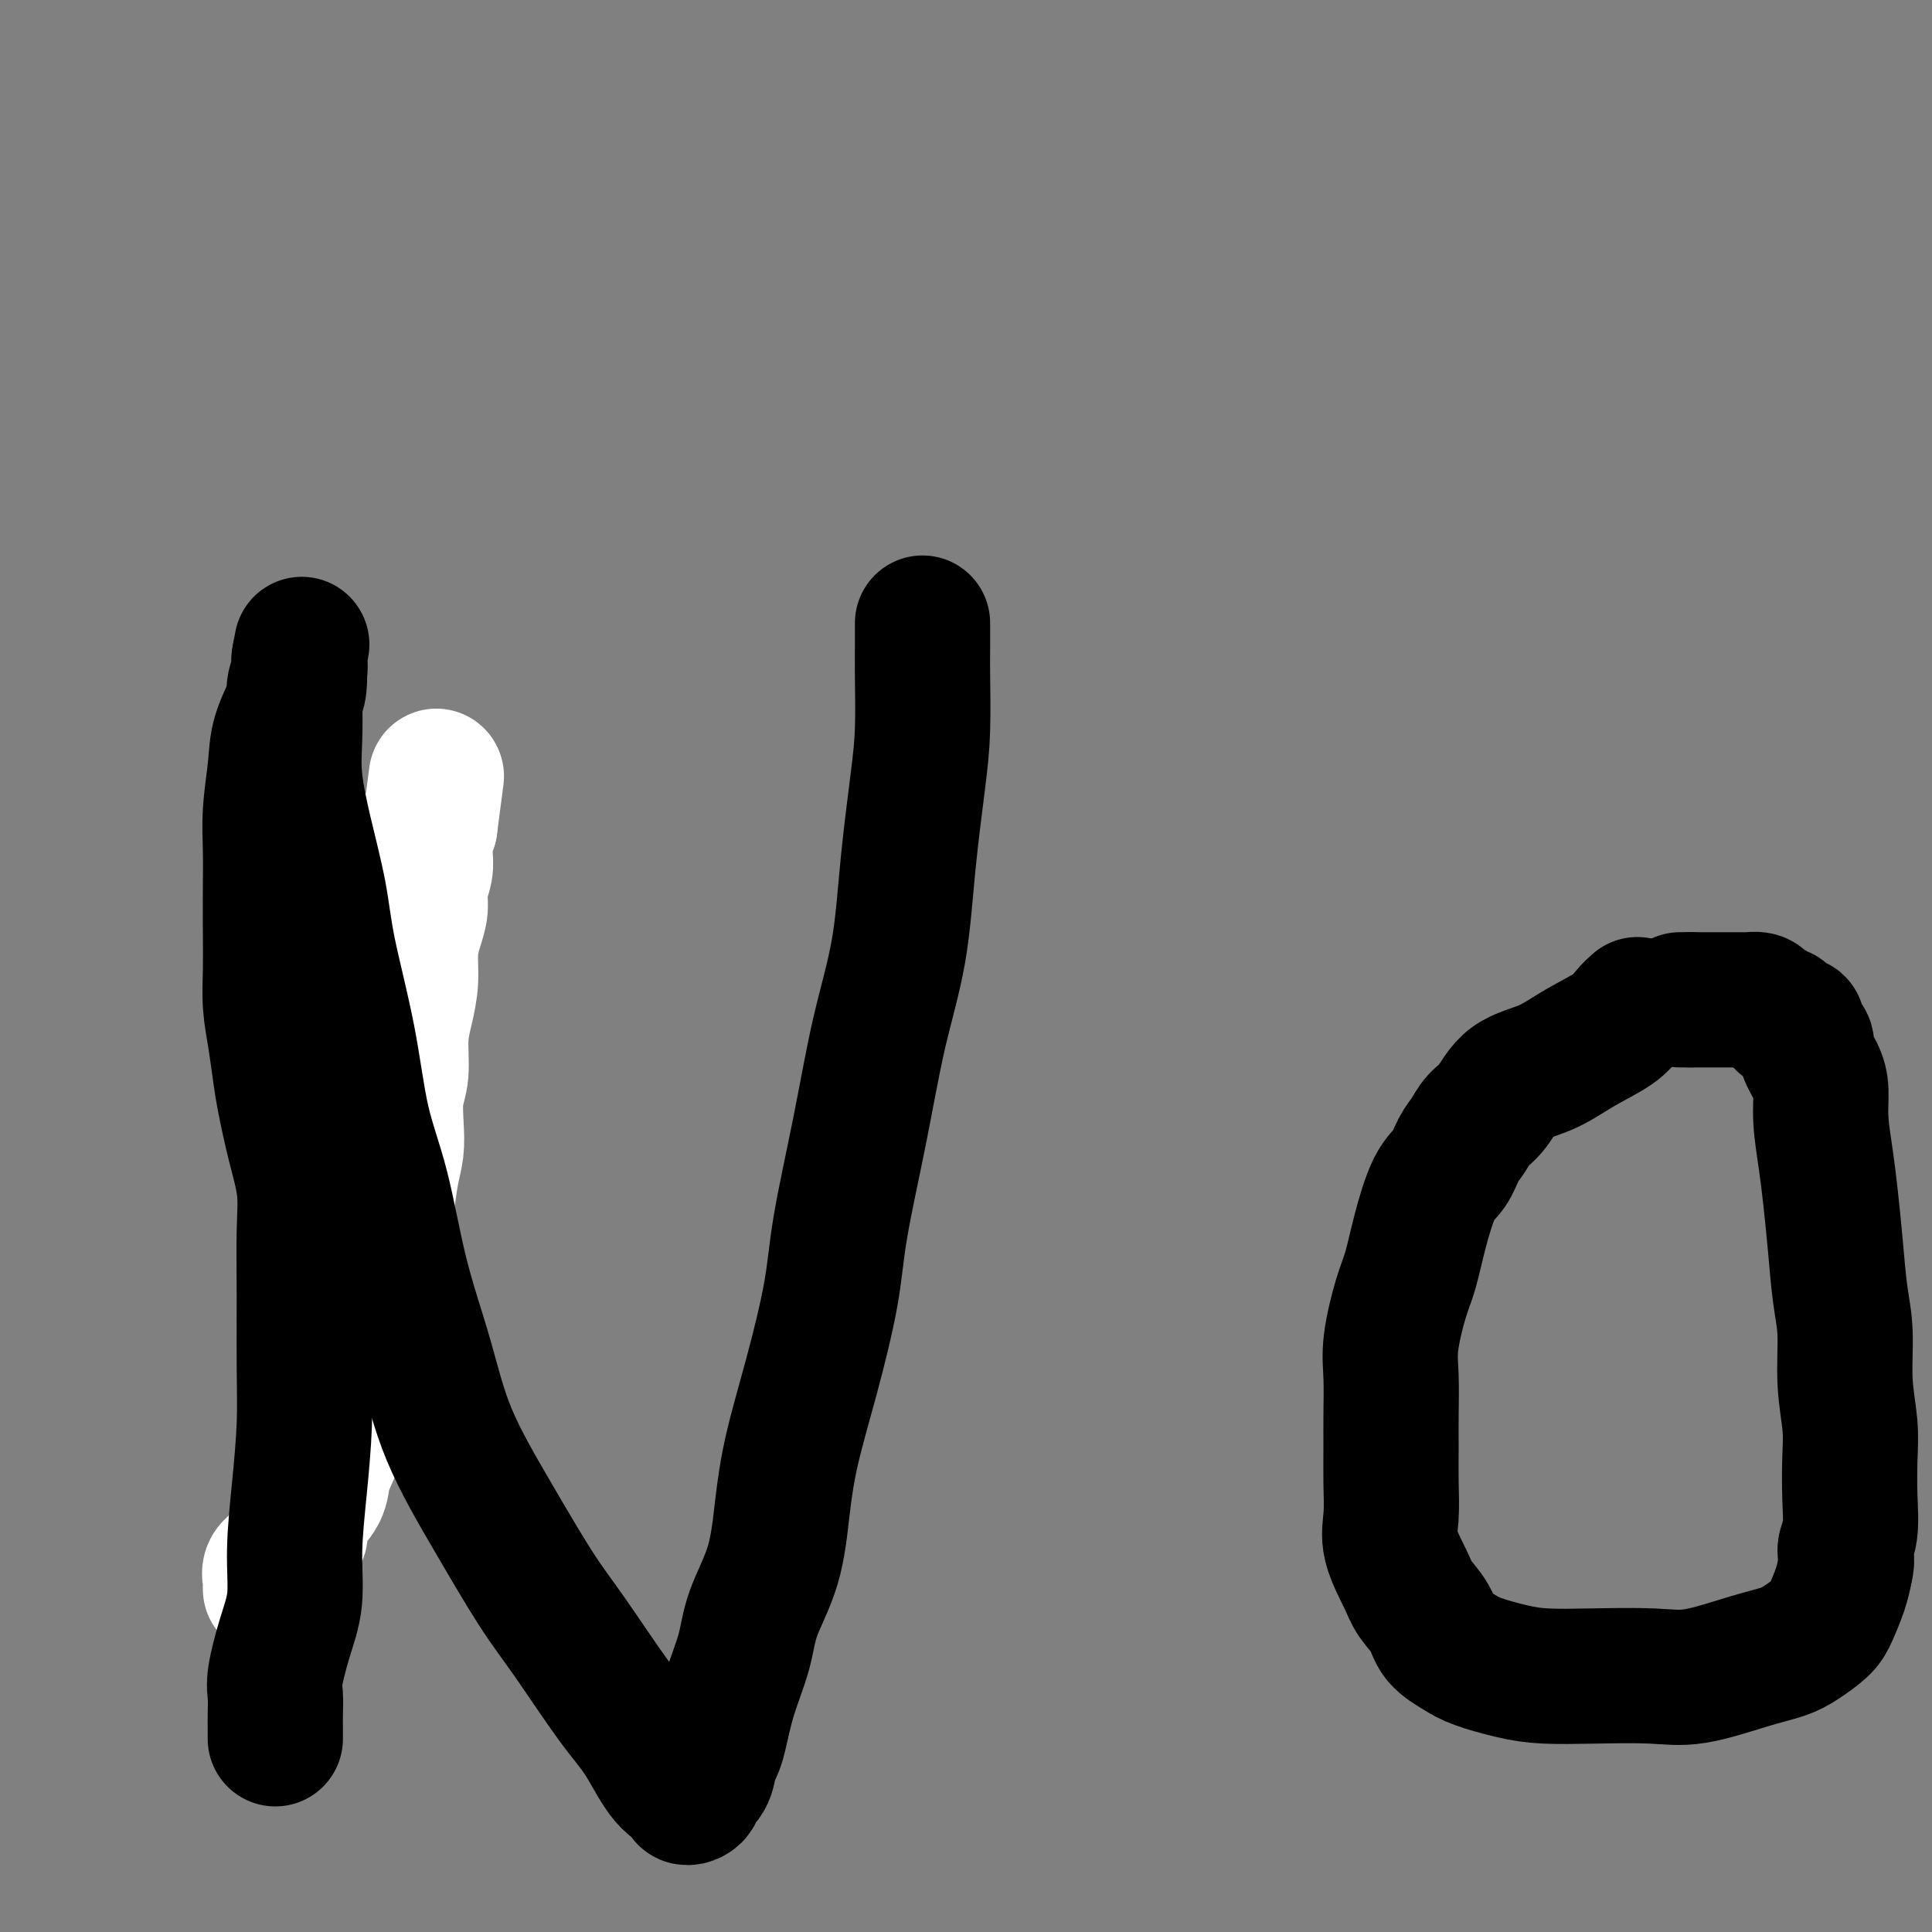
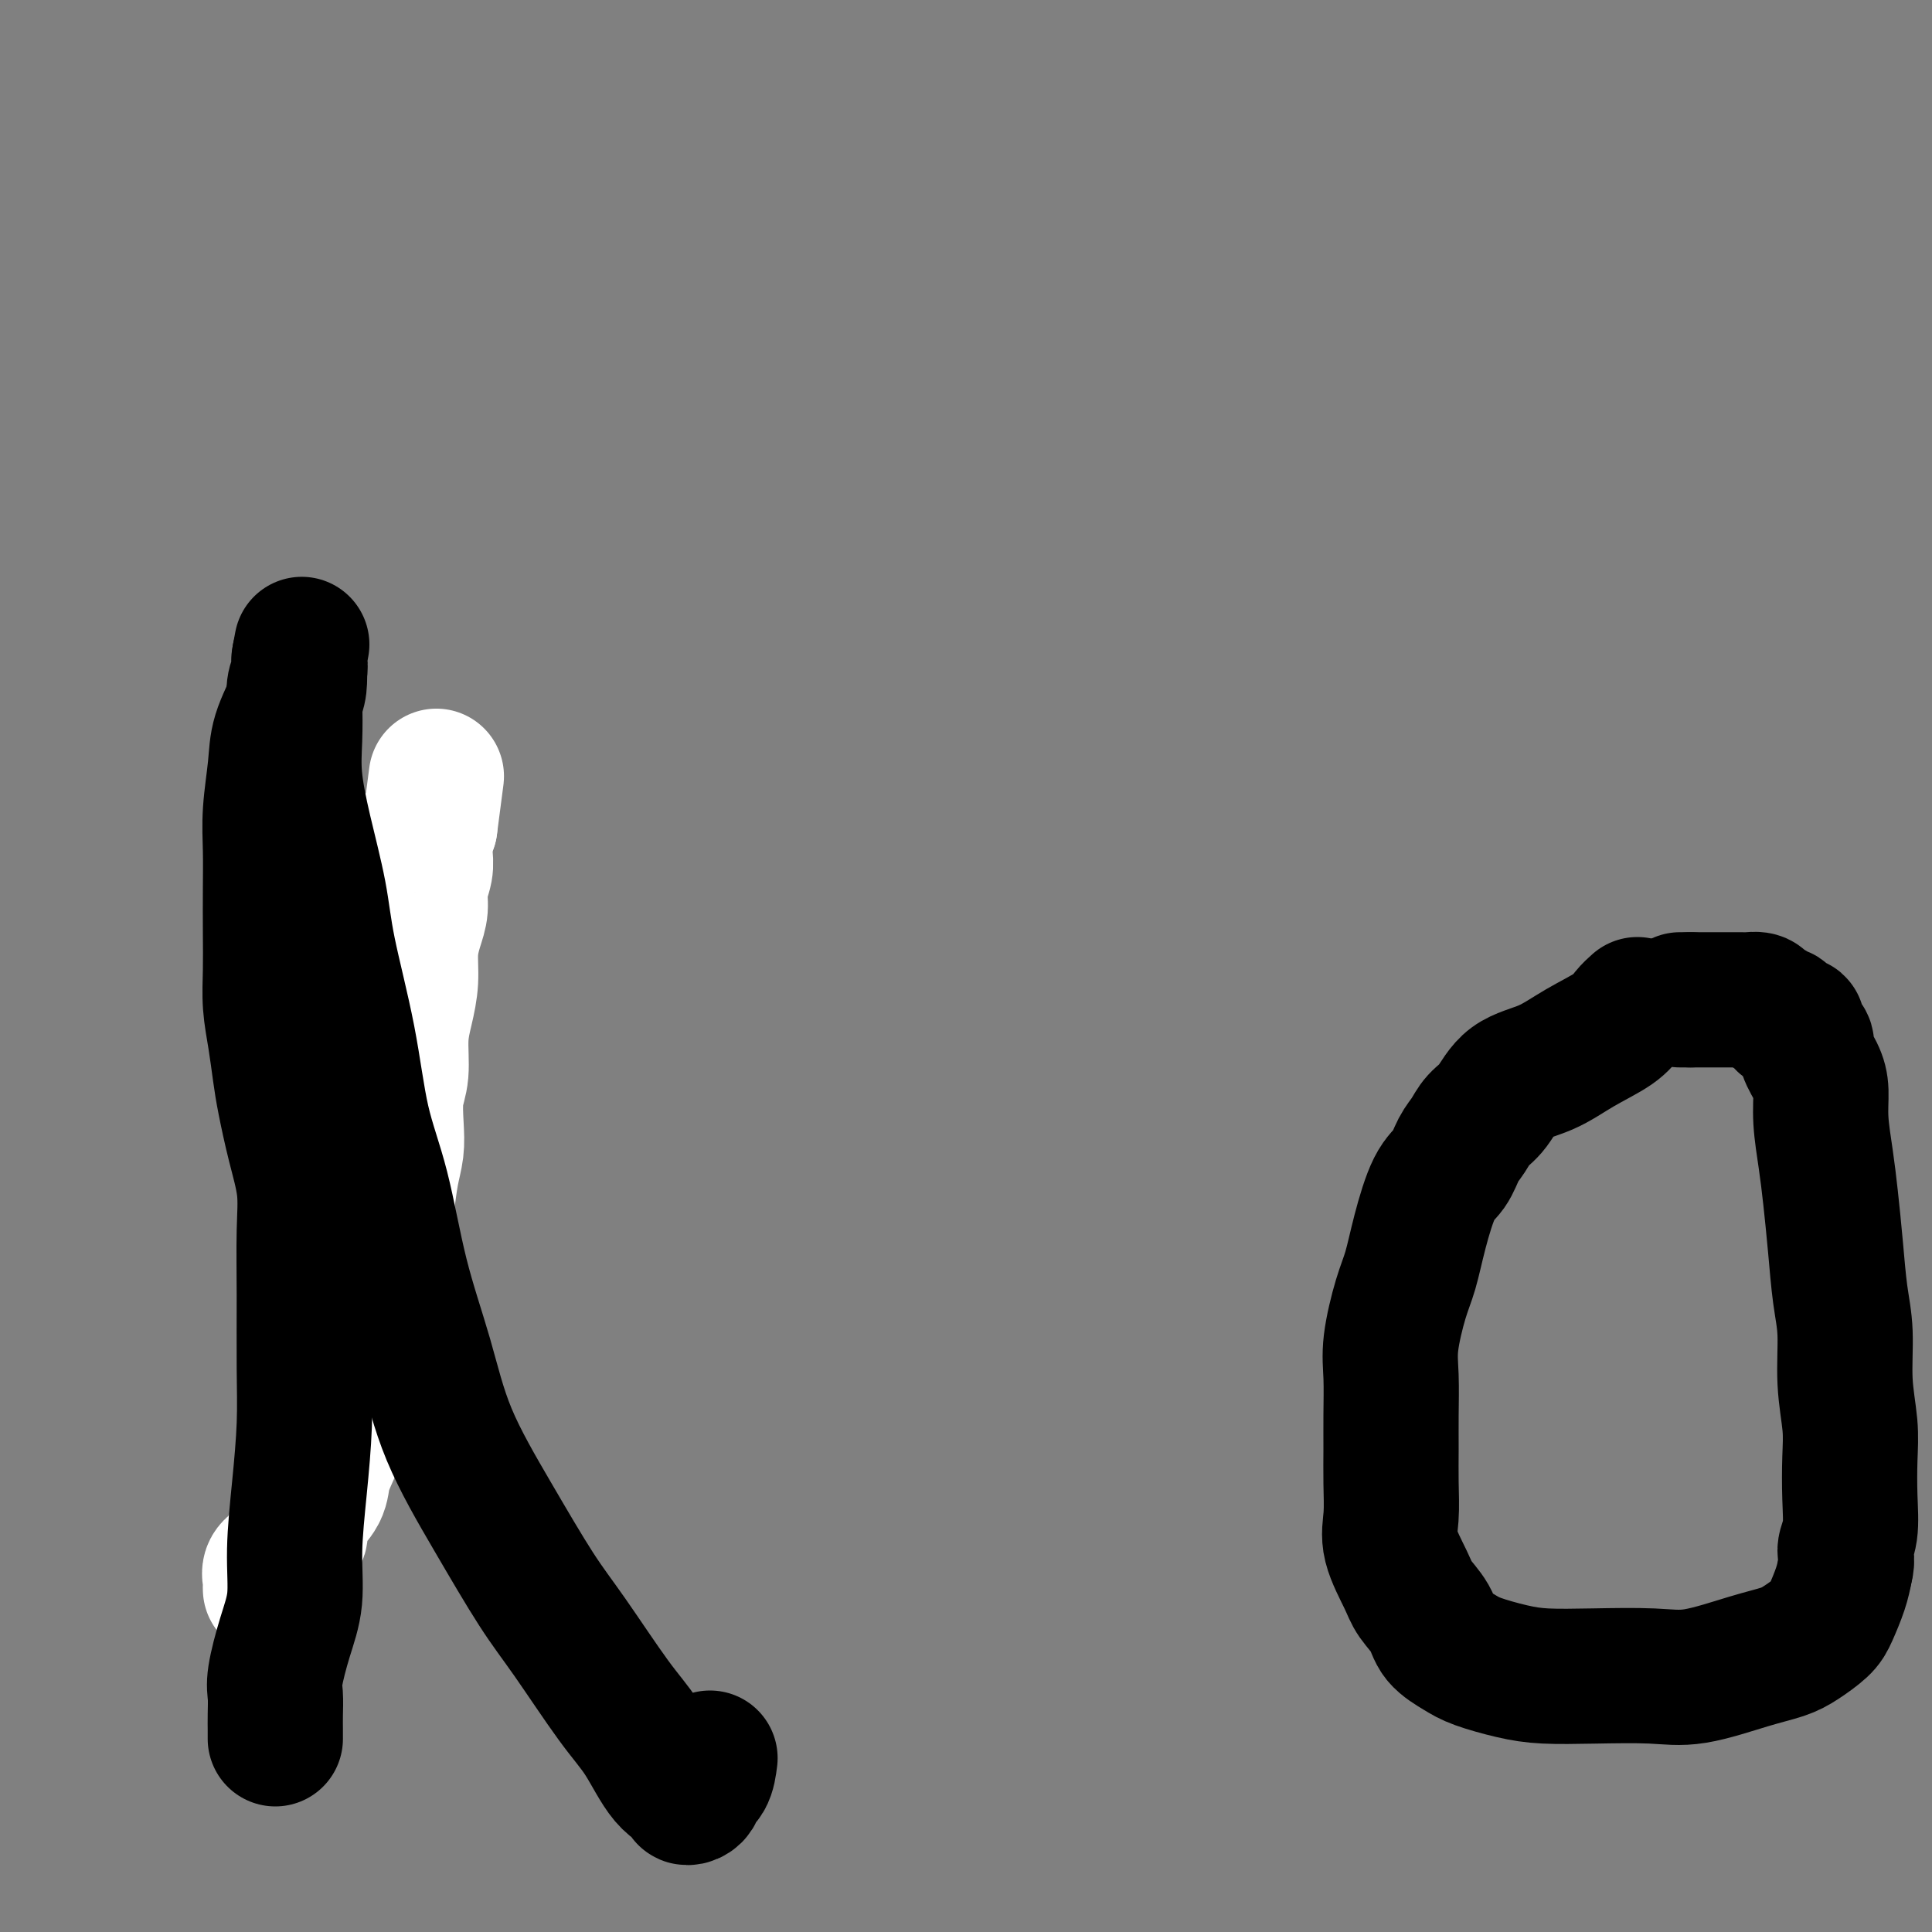
<svg xmlns="http://www.w3.org/2000/svg" viewBox="0 0 400 400" version="1.1">
  <rect x="0" y="0" width="400" height="400" fill="#808080" stroke="none" />
  <g fill="none" stroke="#FFFFFF" stroke-width="28" stroke-linecap="round" stroke-linejoin="round">
    <path d="M56,329c-0.013,-0.359 -0.026,-0.719 0,-1c0.026,-0.281 0.092,-0.484 0,-1c-0.092,-0.516 -0.340,-1.345 0,-2c0.340,-0.655 1.269,-1.136 2,-2c0.731,-0.864 1.264,-2.110 2,-3c0.736,-0.890 1.674,-1.423 2,-2c0.326,-0.577 0.041,-1.199 0,-2c-0.041,-0.801 0.163,-1.781 1,-3c0.837,-1.219 2.307,-2.677 3,-4c0.693,-1.323 0.609,-2.510 1,-4c0.391,-1.490 1.255,-3.281 2,-5c0.745,-1.719 1.369,-3.365 2,-6c0.631,-2.635 1.268,-6.261 2,-9c0.732,-2.739 1.558,-4.593 2,-7c0.442,-2.407 0.499,-5.367 1,-8c0.501,-2.633 1.444,-4.937 2,-7c0.556,-2.063 0.724,-3.883 1,-6c0.276,-2.117 0.661,-4.530 1,-7c0.339,-2.470 0.631,-4.997 1,-7c0.369,-2.003 0.816,-3.483 1,-5c0.184,-1.517 0.105,-3.072 0,-5c-0.105,-1.928 -0.234,-4.229 0,-6c0.234,-1.771 0.833,-3.011 1,-5c0.167,-1.989 -0.096,-4.727 0,-7c0.096,-2.273 0.552,-4.081 1,-6c0.448,-1.919 0.890,-3.948 1,-6c0.110,-2.052 -0.110,-4.128 0,-6c0.110,-1.872 0.551,-3.541 1,-5c0.449,-1.459 0.905,-2.708 1,-4c0.095,-1.292 -0.171,-2.626 0,-4c0.171,-1.374 0.778,-2.788 1,-4c0.222,-1.212 0.059,-2.223 0,-3c-0.059,-0.777 -0.013,-1.319 0,-2c0.013,-0.681 -0.007,-1.502 0,-2c0.007,-0.498 0.040,-0.672 0,-1c-0.040,-0.328 -0.154,-0.808 0,-1c0.154,-0.192 0.577,-0.096 1,0" />
    <path d="M89,171c2.333,-17.833 1.167,-8.917 0,0" />
  </g>
  <g fill="none" stroke="#000000" stroke-width="28" stroke-linecap="round" stroke-linejoin="round">
    <path d="M57,360c-0.001,-0.373 -0.002,-0.746 0,-1c0.002,-0.254 0.006,-0.390 0,-1c-0.006,-0.610 -0.022,-1.695 0,-3c0.022,-1.305 0.082,-2.828 0,-4c-0.082,-1.172 -0.306,-1.991 0,-4c0.306,-2.009 1.144,-5.208 2,-8c0.856,-2.792 1.732,-5.176 2,-8c0.268,-2.824 -0.072,-6.087 0,-10c0.072,-3.913 0.555,-8.477 1,-13c0.445,-4.523 0.853,-9.007 1,-13c0.147,-3.993 0.034,-7.495 0,-12c-0.034,-4.505 0.012,-10.014 0,-15c-0.012,-4.986 -0.083,-9.451 0,-13c0.083,-3.549 0.321,-6.183 0,-9c-0.321,-2.817 -1.200,-5.816 -2,-9c-0.800,-3.184 -1.521,-6.554 -2,-9c-0.479,-2.446 -0.717,-3.967 -1,-6c-0.283,-2.033 -0.612,-4.579 -1,-7c-0.388,-2.421 -0.836,-4.718 -1,-7c-0.164,-2.282 -0.045,-4.550 0,-7c0.045,-2.450 0.016,-5.084 0,-8c-0.016,-2.916 -0.017,-6.114 0,-9c0.017,-2.886 0.053,-5.458 0,-8c-0.053,-2.542 -0.196,-5.053 0,-8c0.196,-2.947 0.732,-6.331 1,-9c0.268,-2.669 0.268,-4.624 1,-7c0.732,-2.376 2.196,-5.172 3,-7c0.804,-1.828 0.947,-2.686 1,-4c0.053,-1.314 0.014,-3.084 0,-4c-0.014,-0.916 -0.004,-0.977 0,-1c0.004,-0.023 0.001,-0.006 0,0c-0.001,0.006 -0.001,0.003 0,0" />
    <path d="M62,136c0.933,-4.989 0.264,-1.460 0,0c-0.264,1.460 -0.123,0.853 0,1c0.123,0.147 0.228,1.049 0,2c-0.228,0.951 -0.788,1.952 -1,3c-0.212,1.048 -0.075,2.142 0,4c0.075,1.858 0.087,4.479 0,7c-0.087,2.521 -0.273,4.942 0,8c0.273,3.058 1.006,6.753 2,11c0.994,4.247 2.250,9.046 3,13c0.750,3.954 0.993,7.064 2,12c1.007,4.936 2.779,11.699 4,18c1.221,6.301 1.890,12.140 3,17c1.110,4.860 2.660,8.739 4,14c1.340,5.261 2.472,11.903 4,18c1.528,6.097 3.454,11.649 5,17c1.546,5.351 2.713,10.503 5,16c2.287,5.497 5.696,11.341 9,17c3.304,5.659 6.504,11.134 9,15c2.496,3.866 4.288,6.125 7,10c2.712,3.875 6.344,9.368 9,13c2.656,3.632 4.336,5.405 6,8c1.664,2.595 3.312,6.013 5,8c1.688,1.987 3.417,2.544 4,3c0.583,0.456 0.019,0.811 0,1c-0.019,0.189 0.506,0.211 1,0c0.494,-0.211 0.957,-0.654 1,-1c0.043,-0.346 -0.335,-0.593 0,-1c0.335,-0.407 1.381,-0.973 2,-2c0.619,-1.027 0.809,-2.513 1,-4" />
-     <path d="M147,364c1.149,-1.850 1.523,-2.975 2,-5c0.477,-2.025 1.059,-4.949 2,-8c0.941,-3.051 2.243,-6.227 3,-9c0.757,-2.773 0.971,-5.142 2,-8c1.029,-2.858 2.874,-6.206 4,-10c1.126,-3.794 1.532,-8.033 2,-12c0.468,-3.967 0.999,-7.660 2,-12c1.001,-4.340 2.472,-9.325 4,-15c1.528,-5.675 3.113,-12.039 4,-17c0.887,-4.961 1.077,-8.520 2,-14c0.923,-5.480 2.580,-12.882 4,-20c1.420,-7.118 2.605,-13.952 4,-20c1.395,-6.048 3.001,-11.310 4,-17c0.999,-5.690 1.392,-11.809 2,-18c0.608,-6.191 1.431,-12.454 2,-17c0.569,-4.546 0.885,-7.376 1,-11c0.115,-3.624 0.031,-8.043 0,-11c-0.031,-2.957 -0.008,-4.452 0,-6c0.008,-1.548 0.002,-3.147 0,-4c-0.002,-0.853 -0.001,-0.958 0,-1c0.001,-0.042 0.000,-0.021 0,0" />
    <path d="M339,208c-0.674,0.598 -1.349,1.197 -2,2c-0.651,0.803 -1.279,1.811 -3,3c-1.721,1.189 -4.534,2.558 -7,4c-2.466,1.442 -4.586,2.956 -7,4c-2.414,1.044 -5.122,1.618 -7,3c-1.878,1.382 -2.925,3.570 -4,5c-1.075,1.430 -2.178,2.100 -3,3c-0.822,0.900 -1.365,2.030 -2,3c-0.635,0.970 -1.364,1.781 -2,3c-0.636,1.219 -1.181,2.846 -2,4c-0.819,1.154 -1.912,1.837 -3,4c-1.088,2.163 -2.172,5.807 -3,9c-0.828,3.193 -1.399,5.934 -2,8c-0.601,2.066 -1.233,3.457 -2,6c-0.767,2.543 -1.670,6.239 -2,9c-0.330,2.761 -0.088,4.586 0,7c0.088,2.414 0.021,5.416 0,8c-0.021,2.584 0.004,4.750 0,7c-0.004,2.250 -0.039,4.583 0,7c0.039,2.417 0.150,4.918 0,7c-0.150,2.082 -0.562,3.743 0,6c0.562,2.257 2.096,5.108 3,7c0.904,1.892 1.176,2.824 2,4c0.824,1.176 2.200,2.595 3,4c0.800,1.405 1.025,2.797 2,4c0.975,1.203 2.702,2.217 4,3c1.298,0.783 2.169,1.333 4,2c1.831,0.667 4.623,1.449 7,2c2.377,0.551 4.339,0.870 7,1c2.661,0.130 6.021,0.071 10,0c3.979,-0.071 8.576,-0.154 12,0c3.424,0.154 5.673,0.543 9,0c3.327,-0.543 7.731,-2.019 11,-3c3.269,-0.981 5.405,-1.466 7,-2c1.595,-0.534 2.651,-1.118 4,-2c1.349,-0.882 2.990,-2.061 4,-3c1.010,-0.939 1.387,-1.637 2,-3c0.613,-1.363 1.461,-3.389 2,-5c0.539,-1.611 0.770,-2.805 1,-4" />
    <path d="M382,325c0.713,-2.605 -0.004,-3.116 0,-4c0.004,-0.884 0.729,-2.139 1,-4c0.271,-1.861 0.087,-4.327 0,-7c-0.087,-2.673 -0.079,-5.554 0,-8c0.079,-2.446 0.228,-4.457 0,-7c-0.228,-2.543 -0.835,-5.620 -1,-9c-0.165,-3.380 0.111,-7.065 0,-10c-0.111,-2.935 -0.608,-5.119 -1,-8c-0.392,-2.881 -0.679,-6.458 -1,-10c-0.321,-3.542 -0.676,-7.048 -1,-10c-0.324,-2.952 -0.616,-5.351 -1,-8c-0.384,-2.649 -0.858,-5.550 -1,-8c-0.142,-2.450 0.049,-4.451 0,-6c-0.049,-1.549 -0.338,-2.648 -1,-4c-0.662,-1.352 -1.698,-2.957 -2,-4c-0.302,-1.043 0.131,-1.523 0,-2c-0.131,-0.477 -0.826,-0.950 -1,-1c-0.174,-0.050 0.174,0.324 0,0c-0.174,-0.324 -0.869,-1.345 -1,-2c-0.131,-0.655 0.302,-0.945 0,-1c-0.302,-0.055 -1.338,0.125 -2,0c-0.662,-0.125 -0.951,-0.555 -1,-1c-0.049,-0.445 0.141,-0.907 0,-1c-0.141,-0.093 -0.614,0.181 -1,0c-0.386,-0.181 -0.684,-0.819 -1,-1c-0.316,-0.181 -0.648,0.095 -1,0c-0.352,-0.095 -0.724,-0.561 -1,-1c-0.276,-0.439 -0.457,-0.850 -1,-1c-0.543,-0.150 -1.449,-0.040 -2,0c-0.551,0.040 -0.749,0.011 -1,0c-0.251,-0.011 -0.557,-0.003 -1,0c-0.443,0.003 -1.023,0.001 -2,0c-0.977,-0.001 -2.352,-0.000 -3,0c-0.648,0.000 -0.569,0.000 -1,0c-0.431,-0.000 -1.373,-0.000 -2,0c-0.627,0.000 -0.938,0.000 -1,0c-0.062,-0.000 0.125,-0.000 0,0c-0.125,0.000 -0.563,0.000 -1,0" />
    <path d="M350,207c-2.333,0.000 -1.167,0.000 -1,0c0.167,0.000 -0.667,0.000 -1,0c-0.333,-0.000 -0.167,0.000 0,0" />
  </g>
</svg>